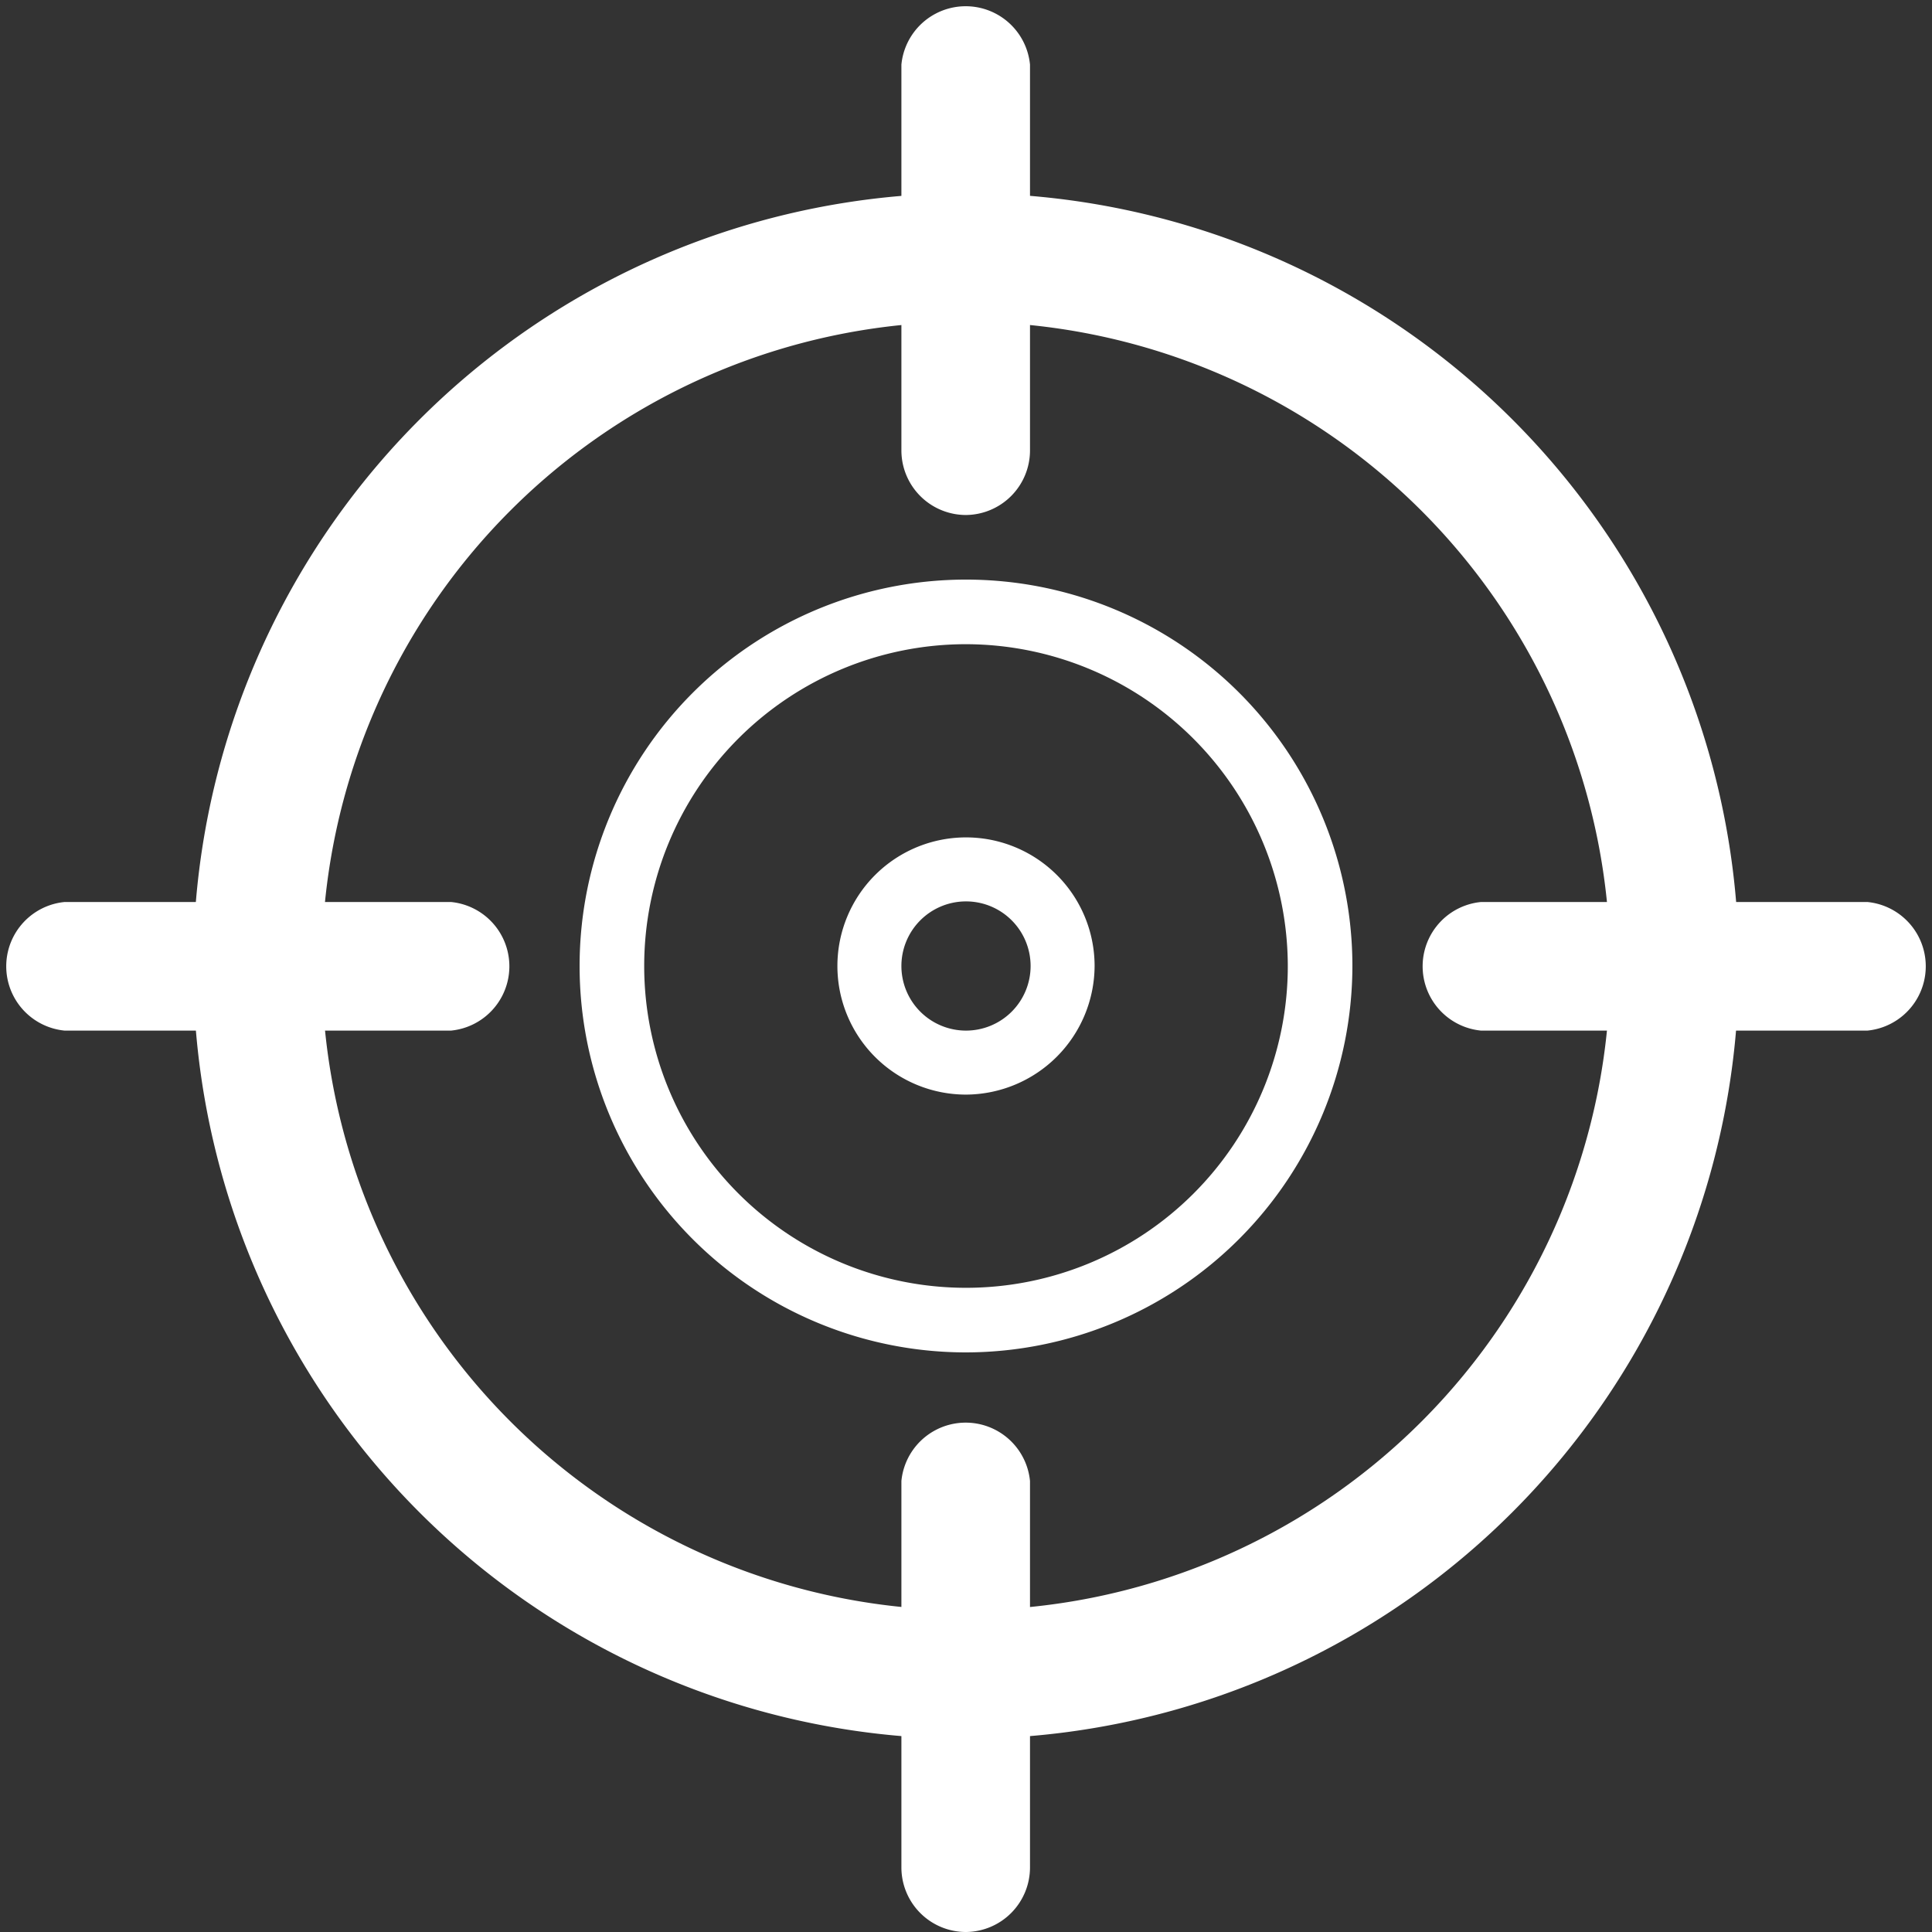
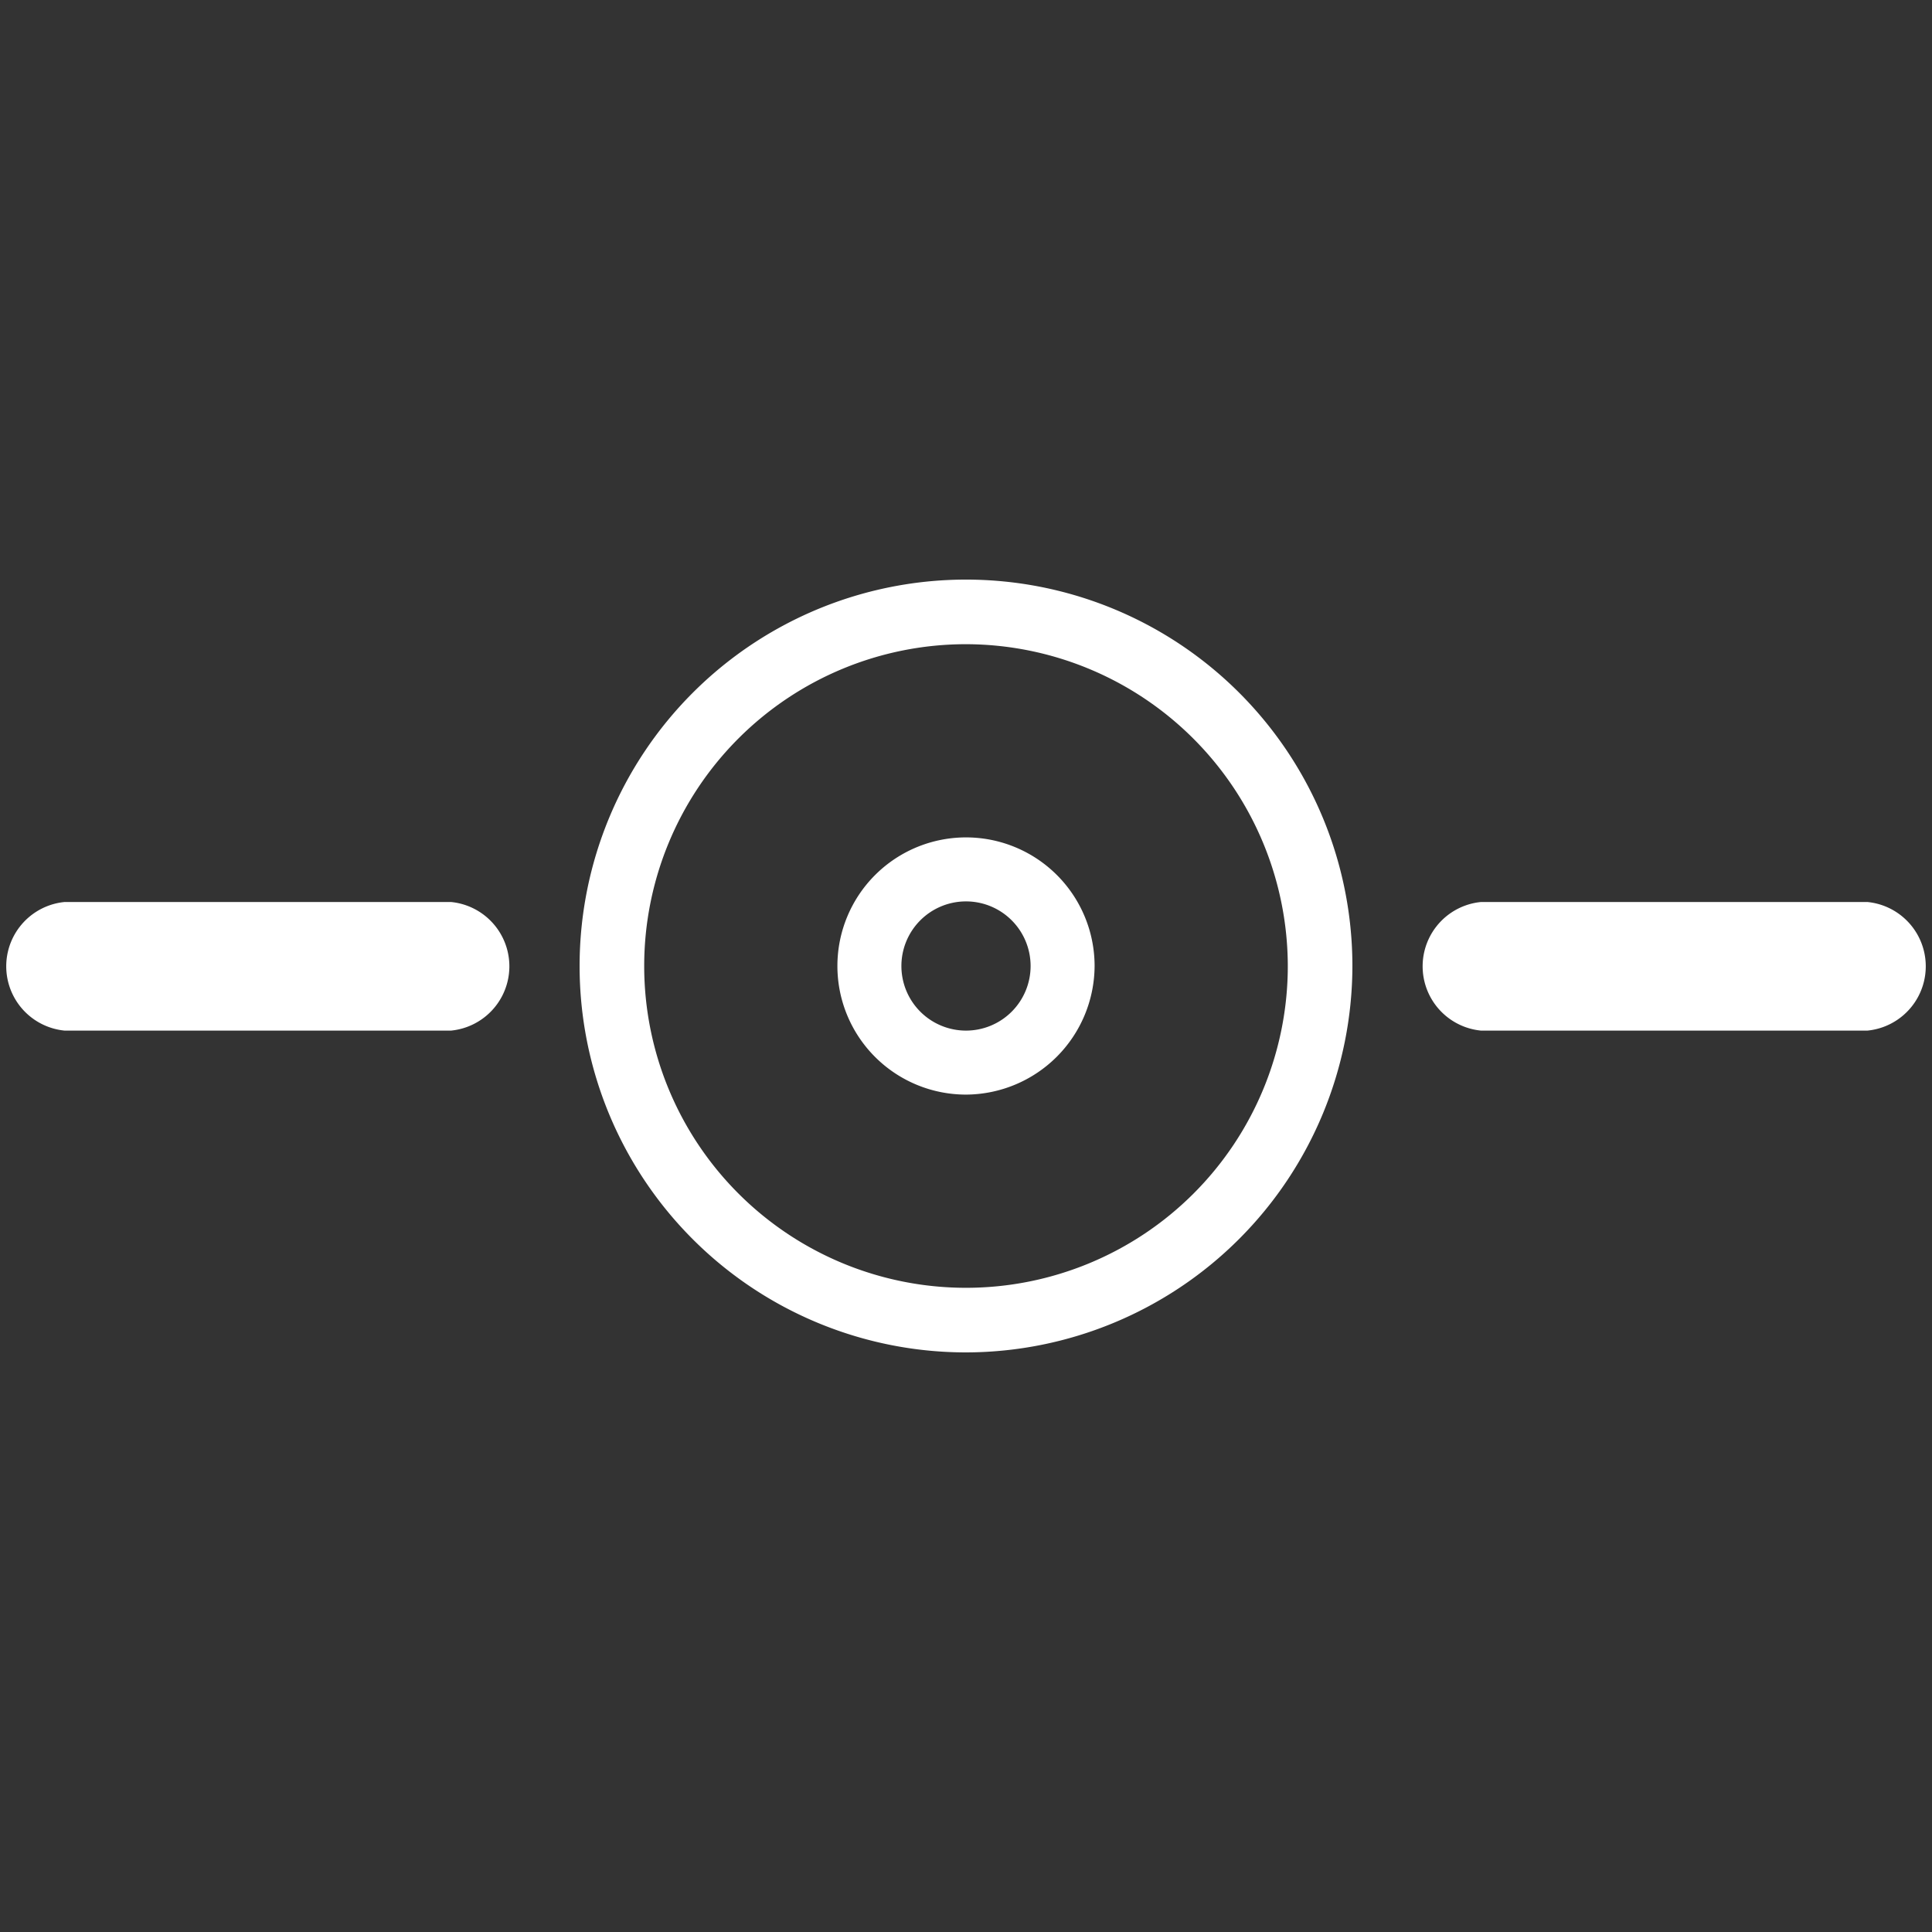
<svg xmlns="http://www.w3.org/2000/svg" id="レイヤー_1" data-name="レイヤー 1" width="32" height="32" viewBox="0 0 32 32">
  <rect x="0" y="0" width="32" height="32" fill="#333333" stroke="none" />
  <defs>
    <style>.cls-1{fill:#fff;}</style>
  </defs>
  <title>icon_radar_white</title>
-   <path class="cls-1" d="M16,28.8A12.8,12.8,0,1,1,28.8,16,12.81,12.81,0,0,1,16,28.8ZM16,5.33A10.67,10.67,0,1,0,26.67,16,10.68,10.68,0,0,0,16,5.33Z" />
-   <path class="cls-1" d="M16,28.27A12.27,12.27,0,1,1,28.27,16,12.28,12.28,0,0,1,16,28.27ZM16,4.8A11.2,11.2,0,1,0,27.2,16,11.21,11.21,0,0,0,16,4.8Z" />
  <path class="cls-1" d="M16,22.4A6.4,6.4,0,1,1,22.4,16,6.41,6.41,0,0,1,16,22.4Zm0-11.73A5.33,5.33,0,1,0,21.33,16,5.34,5.34,0,0,0,16,10.67Z" />
-   <path class="cls-1" d="M16,8.53a1.07,1.07,0,0,1-1.07-1.07V1.07a1.07,1.07,0,0,1,2.13,0v6.4A1.07,1.07,0,0,1,16,8.53Z" />
-   <path class="cls-1" d="M16,32a1.07,1.07,0,0,1-1.07-1.07v-6.4a1.07,1.07,0,0,1,2.13,0v6.4A1.07,1.07,0,0,1,16,32Z" />
  <path class="cls-1" d="M30.93,17.07h-6.4a1.07,1.07,0,0,1,0-2.13h6.4a1.07,1.07,0,0,1,0,2.13Z" />
  <path class="cls-1" d="M7.47,17.07H1.07a1.07,1.07,0,0,1,0-2.13h6.4a1.07,1.07,0,0,1,0,2.13Z" />
  <path class="cls-1" d="M16,18.13A2.13,2.13,0,1,1,18.13,16,2.14,2.14,0,0,1,16,18.13Zm0-3.2A1.07,1.07,0,1,0,17.07,16,1.07,1.07,0,0,0,16,14.93Z" />
</svg>